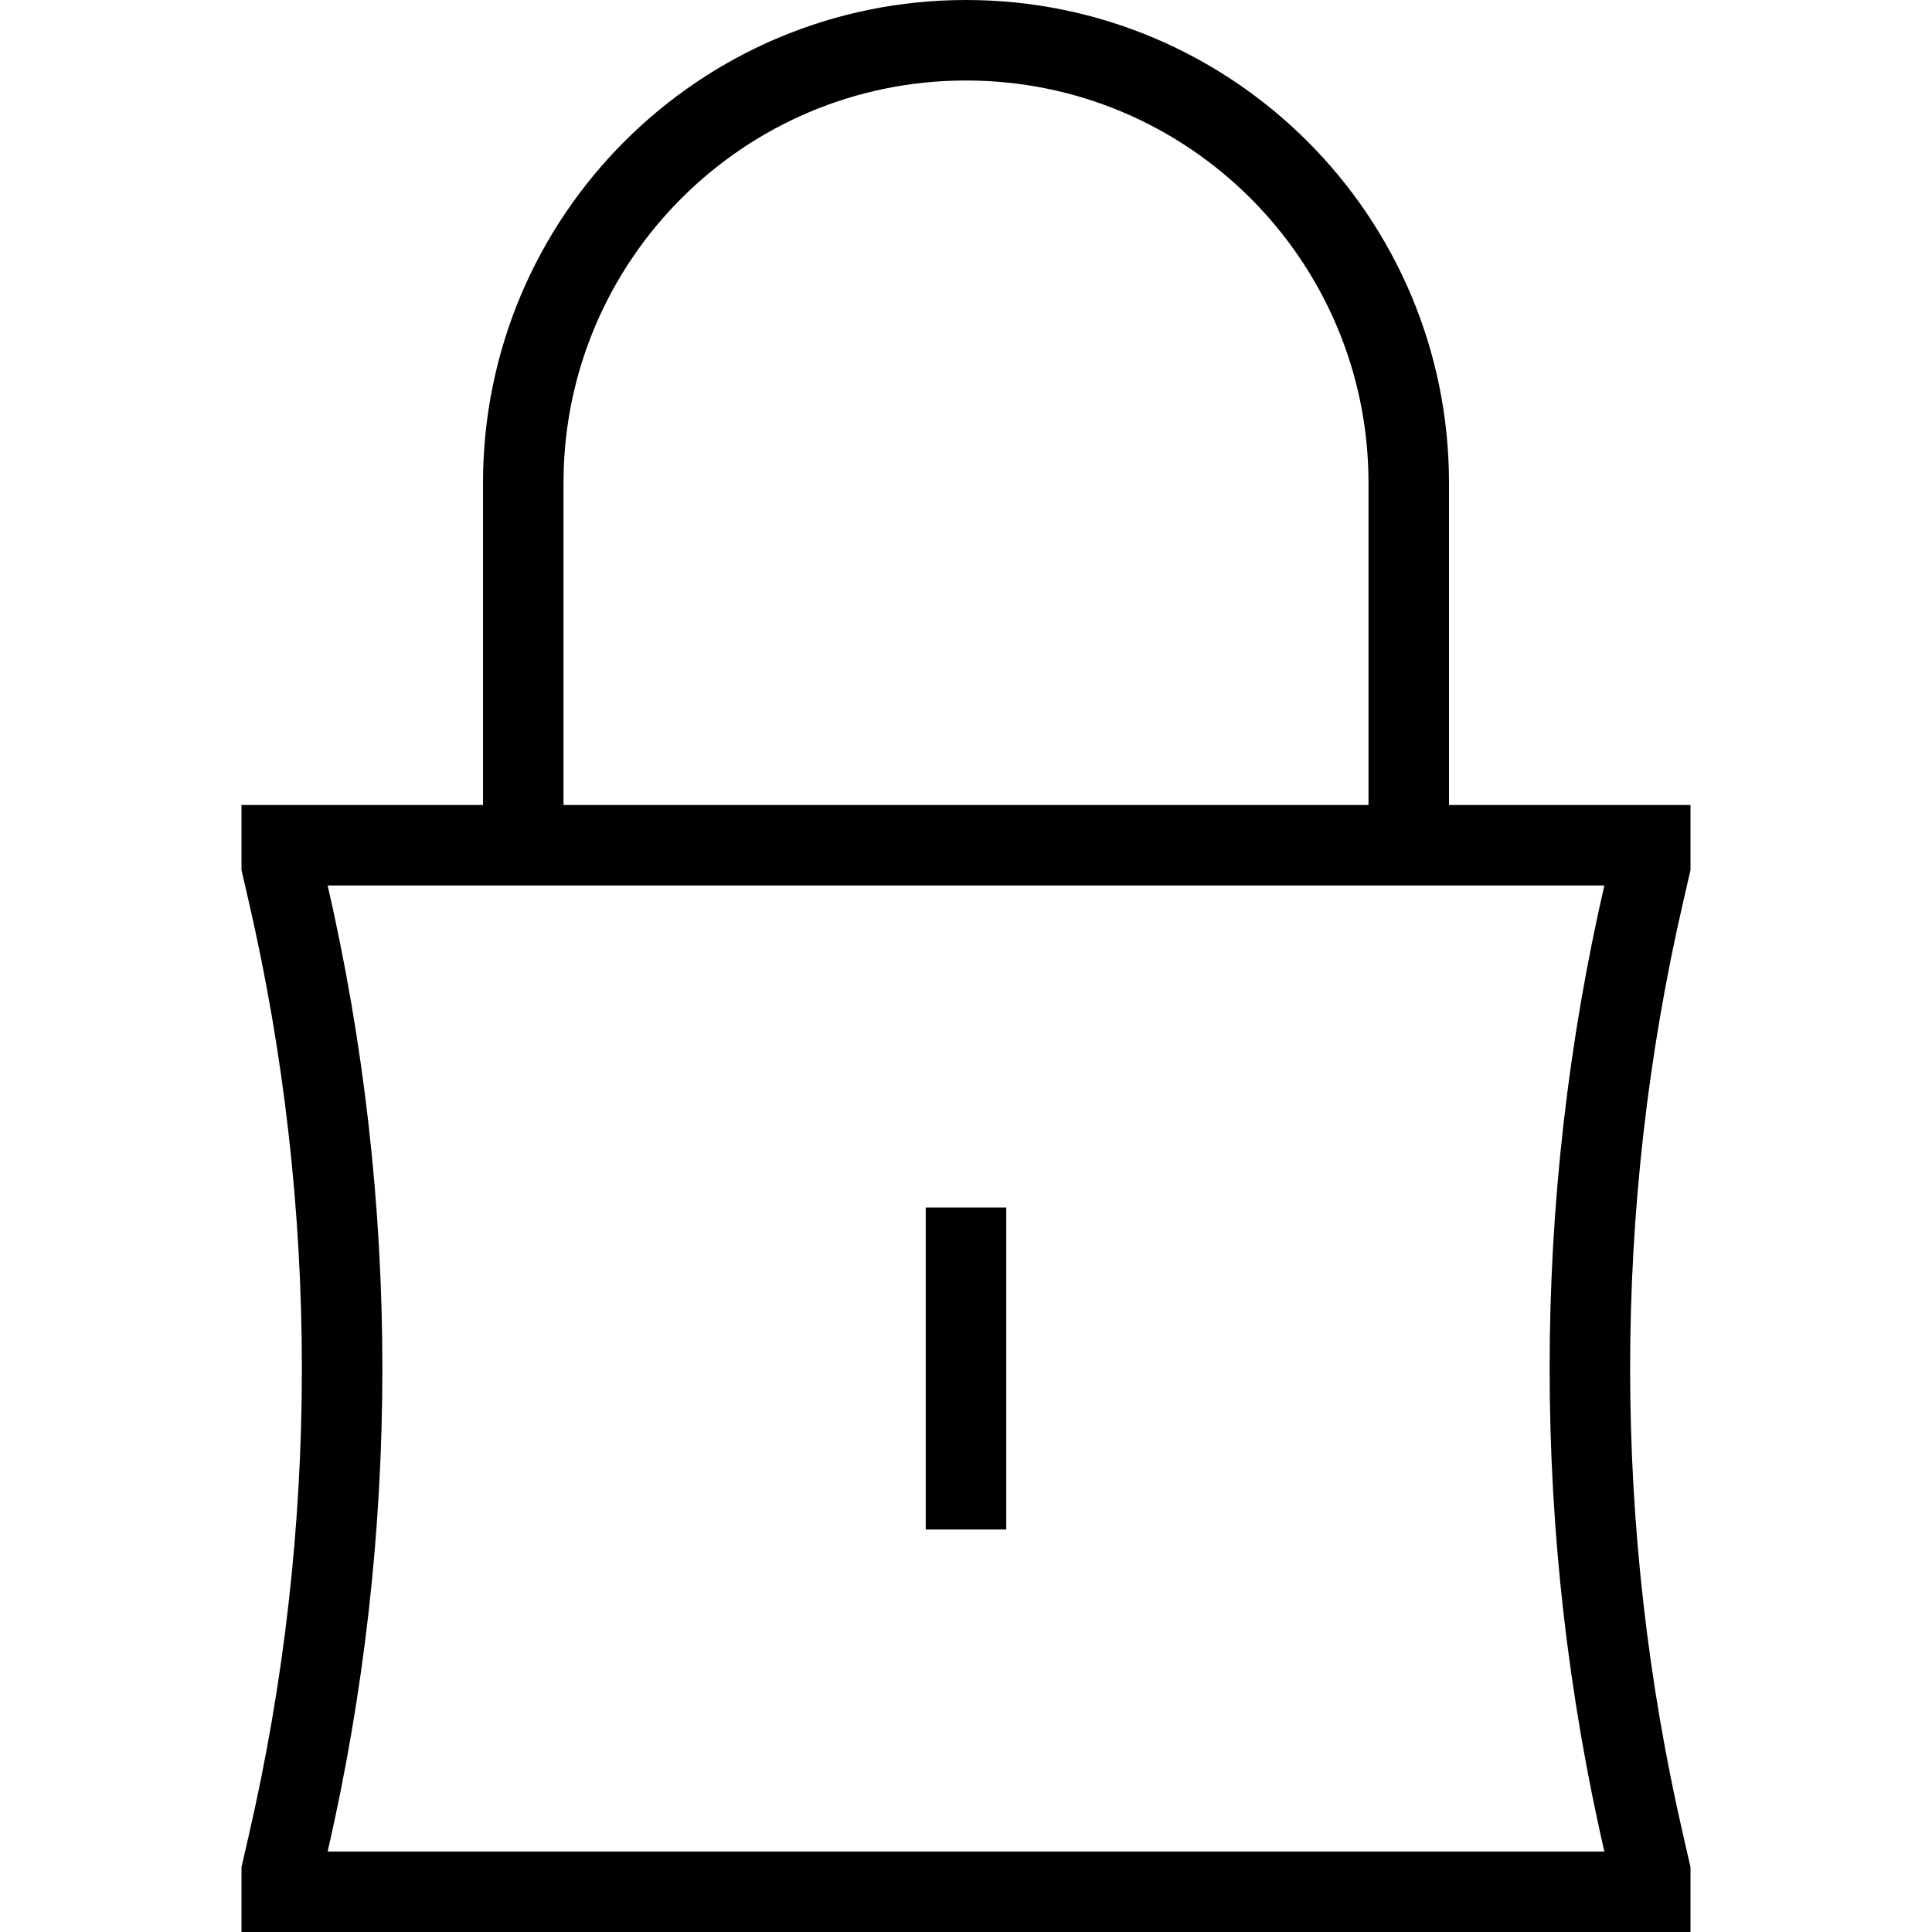
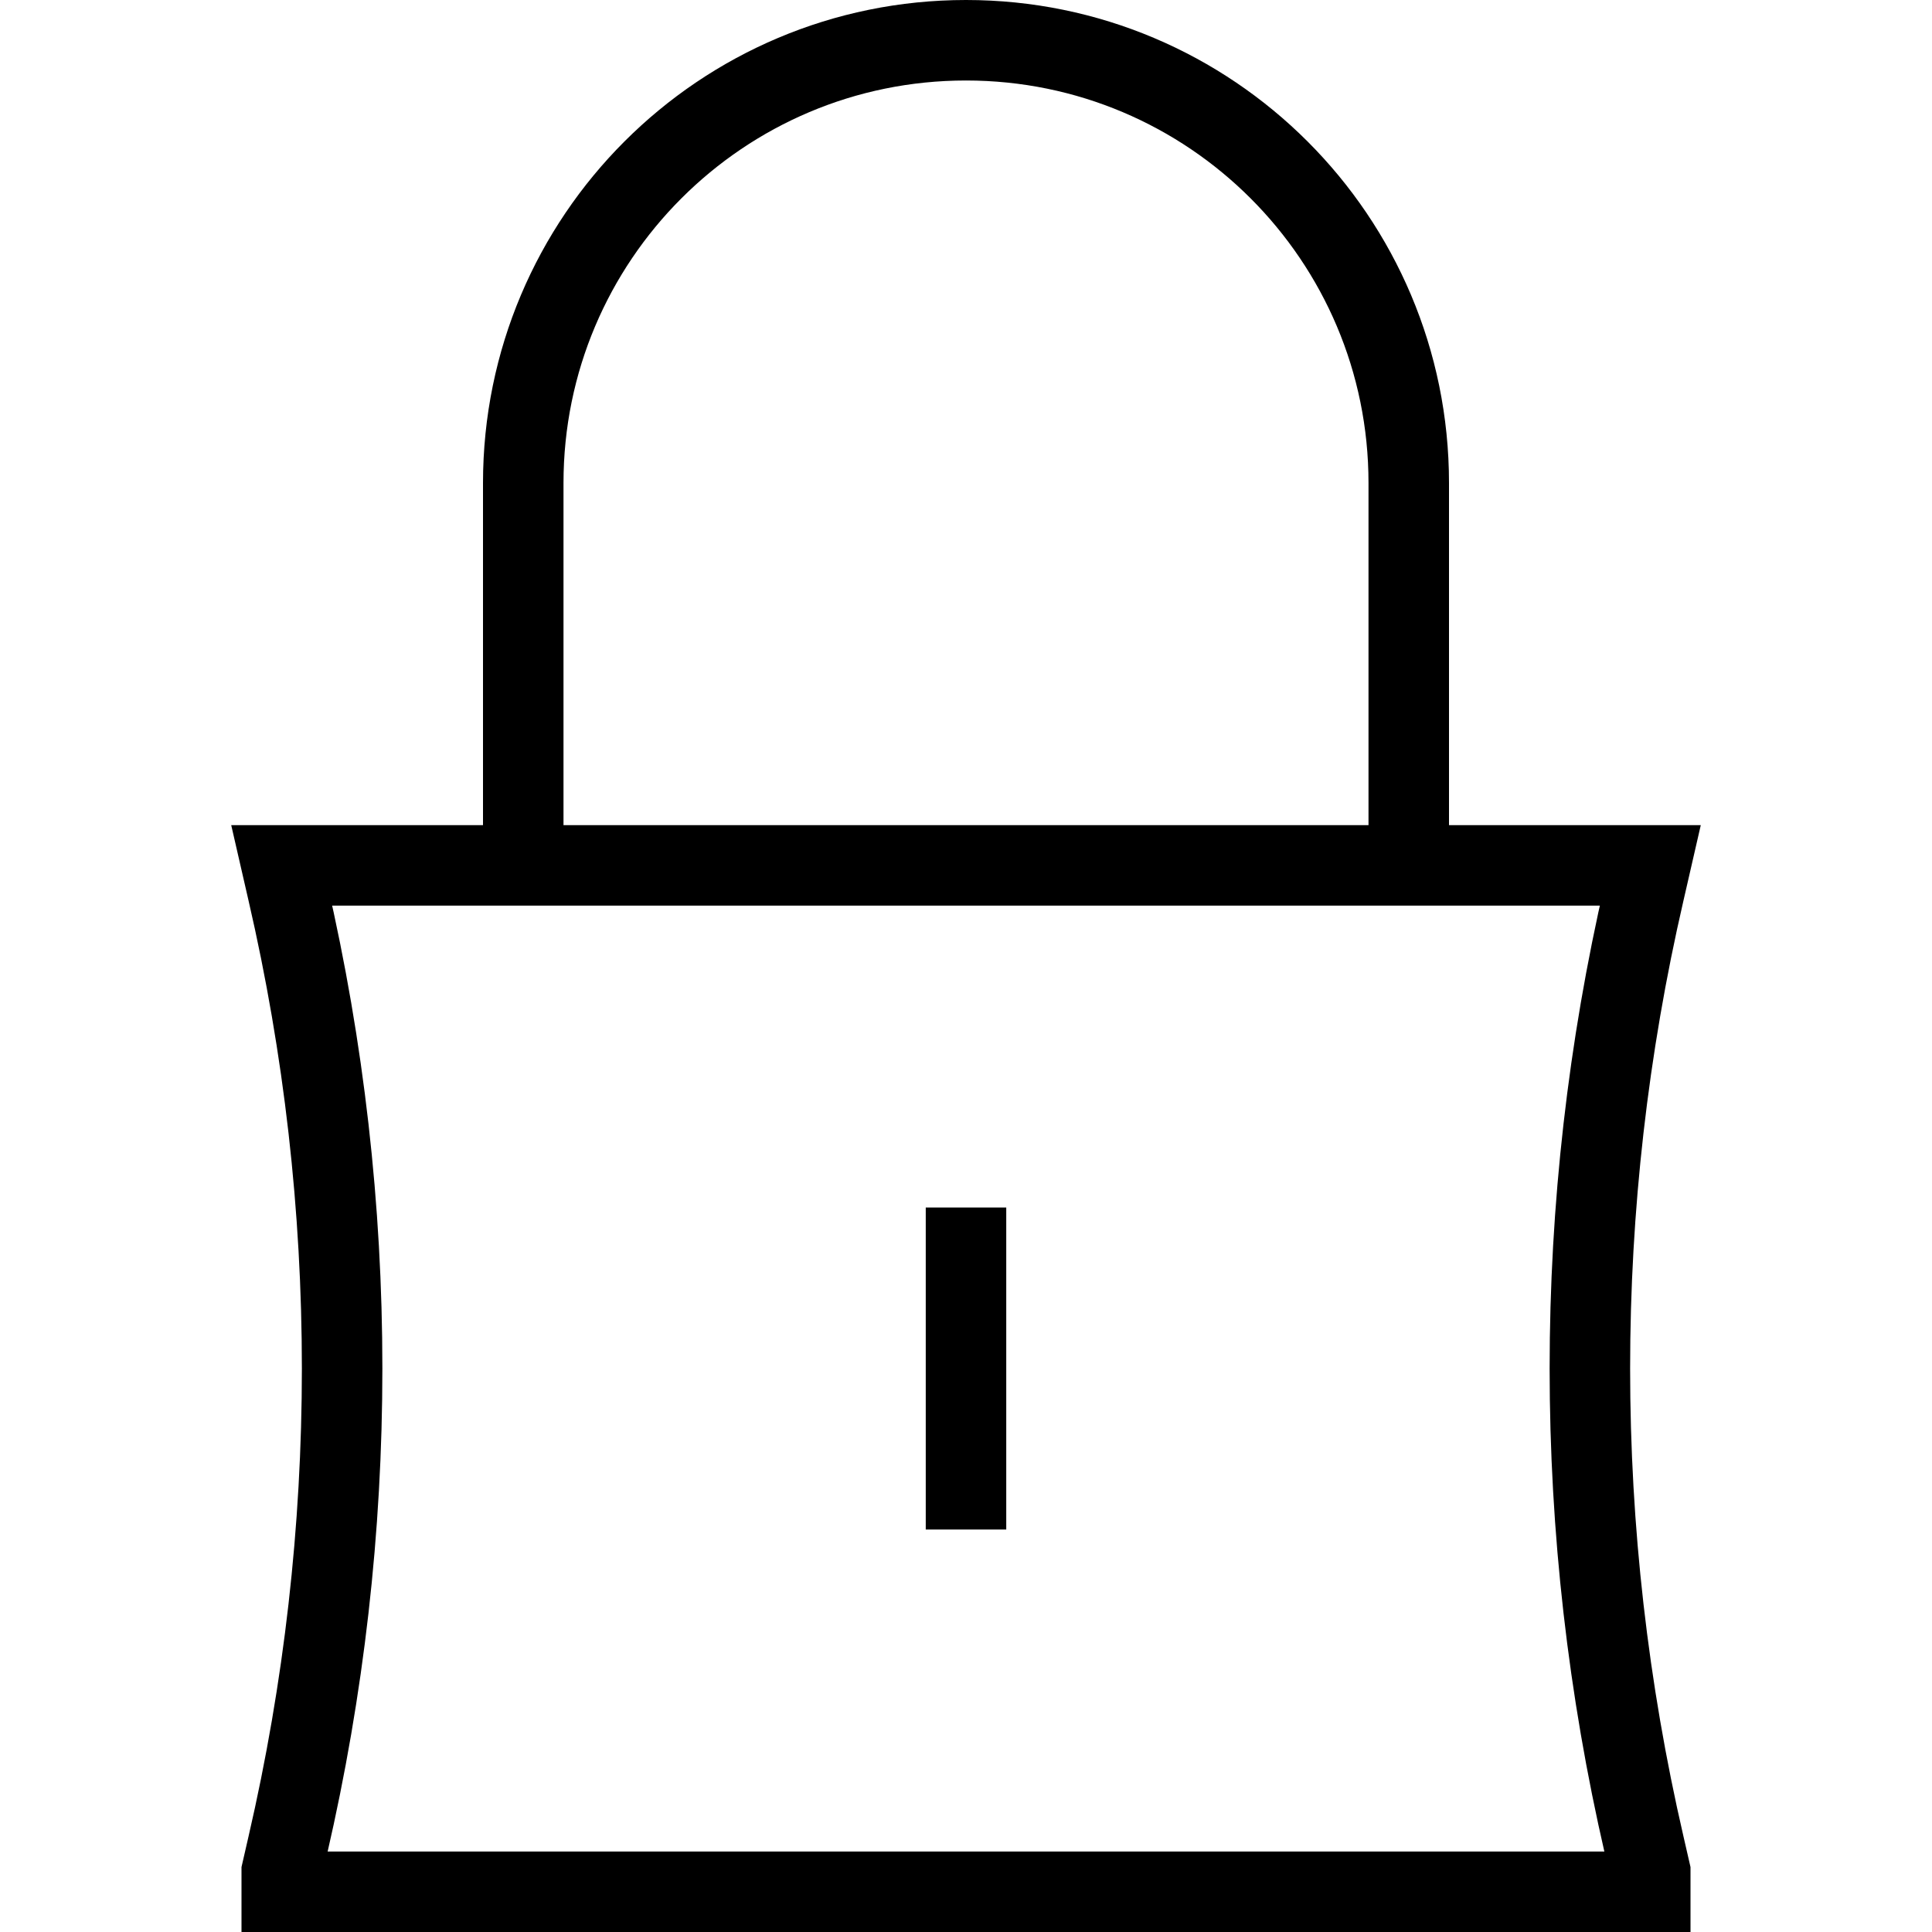
<svg xmlns="http://www.w3.org/2000/svg" fill="none" viewBox="0 0 24 24">
-   <path stroke="#000" d="M6.5 10.5V6C6.5 2.962 8.962 0.5 12 0.5C15.038 0.5 17.5 2.962 17.5 6V10.5M12 15V19M20.5 23.5H3.5V23.25L3.575 22.923C4.024 20.981 4.25 18.994 4.25 17C4.25 15.006 4.024 13.019 3.575 11.077L3.5 10.75V10.5H20.5V10.75L20.425 11.077C19.976 13.019 19.75 15.006 19.75 17C19.75 18.994 19.976 20.981 20.425 22.923L20.5 23.25V23.5Z" />
+   <path stroke="#000" d="M6.5 10.5V6C6.5 2.962 8.962 0.5 12 0.5C15.038 0.5 17.5 2.962 17.5 6V10.5M12 15V19M20.5 23.5H3.5V23.25L3.575 22.923C4.024 20.981 4.25 18.994 4.25 17C4.25 15.006 4.024 13.019 3.575 11.077L3.5 10.75H20.5V10.75L20.425 11.077C19.976 13.019 19.75 15.006 19.75 17C19.75 18.994 19.976 20.981 20.425 22.923L20.5 23.25V23.5Z" />
</svg>